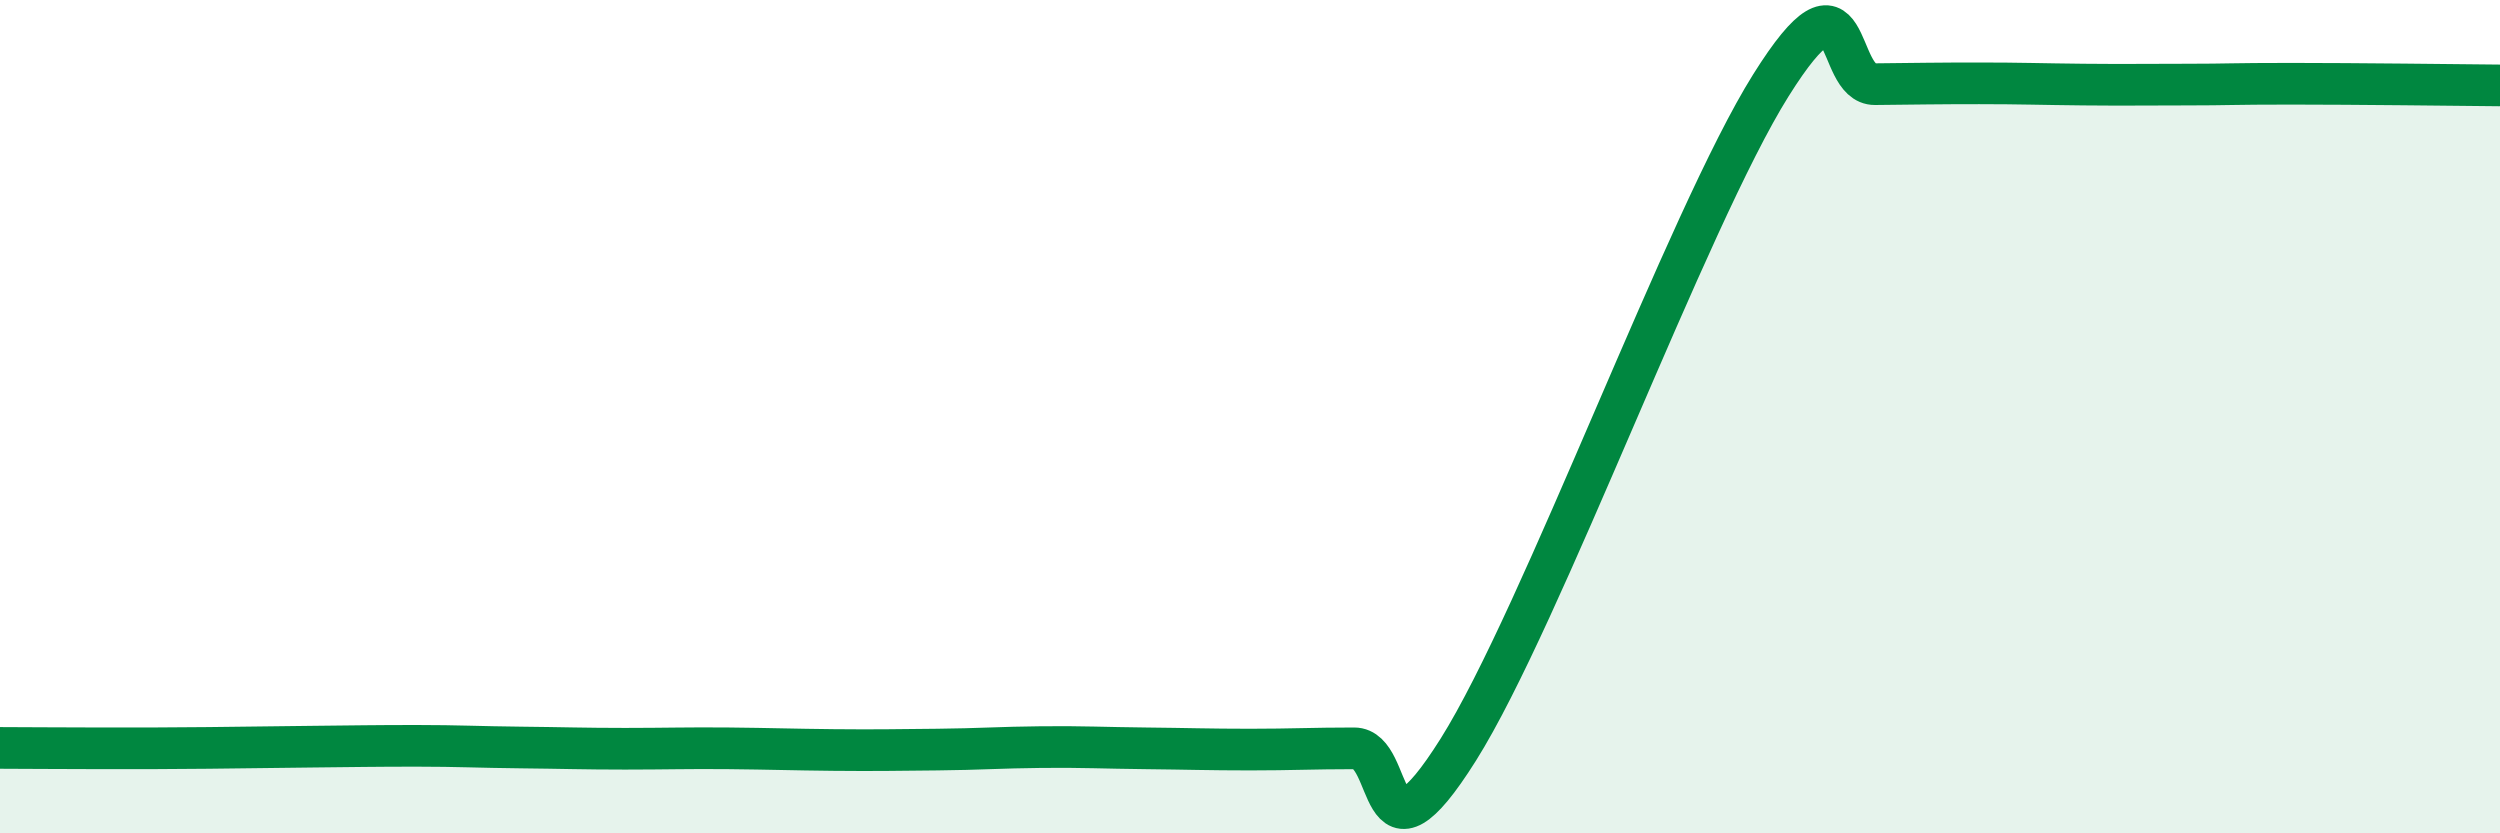
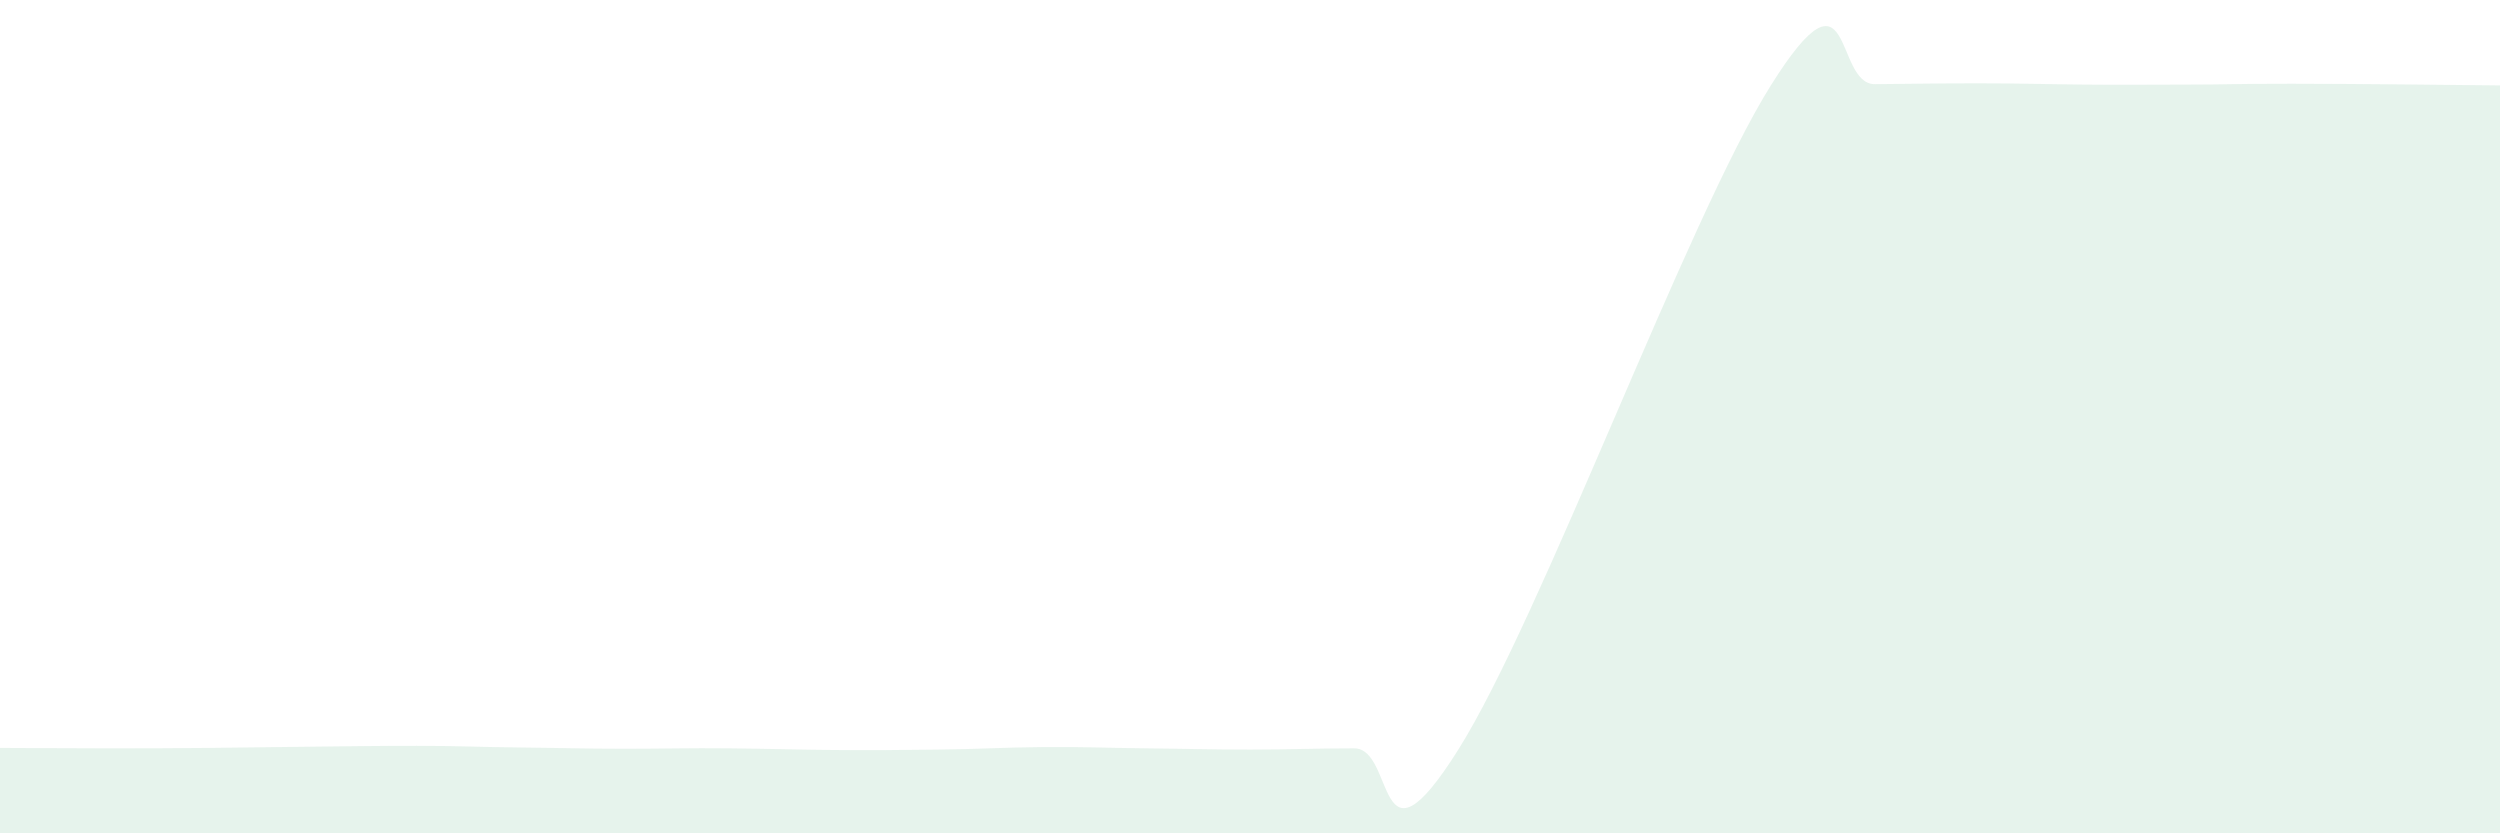
<svg xmlns="http://www.w3.org/2000/svg" width="60" height="20" viewBox="0 0 60 20">
  <path d="M 0,17.95 C 0.5,17.95 1.5,17.96 2.5,17.96 C 3.5,17.96 4,17.96 5,17.95 C 6,17.94 6.5,17.93 7.5,17.92 C 8.5,17.91 9,17.9 10,17.9 C 11,17.9 11.5,17.93 12.5,17.94 C 13.5,17.95 14,17.97 15,17.97 C 16,17.97 16.5,17.95 17.5,17.96 C 18.5,17.97 19,17.99 20,18 C 21,18.01 21.5,18 22.5,17.99 C 23.5,17.98 24,17.94 25,17.93 C 26,17.92 26.5,17.95 27.5,17.96 C 28.5,17.97 29,17.99 30,17.99 C 31,17.99 31.5,17.96 32.5,17.96 C 33.5,17.96 33,21.17 35,17.99 C 37,14.81 40.5,5.24 42.5,2.05 C 44.5,-1.14 44,2.03 45,2.02 C 46,2.01 46.5,2 47.5,2 C 48.5,2 49,2.02 50,2.03 C 51,2.04 51.5,2.03 52.5,2.03 C 53.5,2.03 53.5,2.01 55,2.01 C 56.5,2.01 59,2.04 60,2.05L60 20L0 20Z" fill="#008740" opacity="0.1" stroke-linecap="round" stroke-linejoin="round" />
-   <path d="M 0,17.95 C 0.5,17.95 1.5,17.96 2.5,17.96 C 3.5,17.96 4,17.96 5,17.95 C 6,17.94 6.5,17.93 7.5,17.92 C 8.5,17.91 9,17.9 10,17.9 C 11,17.9 11.5,17.93 12.5,17.94 C 13.5,17.95 14,17.97 15,17.97 C 16,17.97 16.5,17.95 17.5,17.96 C 18.5,17.97 19,17.99 20,18 C 21,18.01 21.5,18 22.5,17.99 C 23.5,17.98 24,17.94 25,17.93 C 26,17.92 26.5,17.95 27.5,17.96 C 28.5,17.97 29,17.99 30,17.99 C 31,17.99 31.5,17.96 32.5,17.96 C 33.5,17.96 33,21.17 35,17.99 C 37,14.81 40.5,5.24 42.5,2.05 C 44.5,-1.14 44,2.03 45,2.02 C 46,2.01 46.5,2 47.5,2 C 48.5,2 49,2.02 50,2.03 C 51,2.04 51.5,2.03 52.5,2.03 C 53.5,2.03 53.5,2.01 55,2.01 C 56.5,2.01 59,2.04 60,2.05" stroke="#008740" stroke-width="1" fill="none" stroke-linecap="round" stroke-linejoin="round" />
</svg>